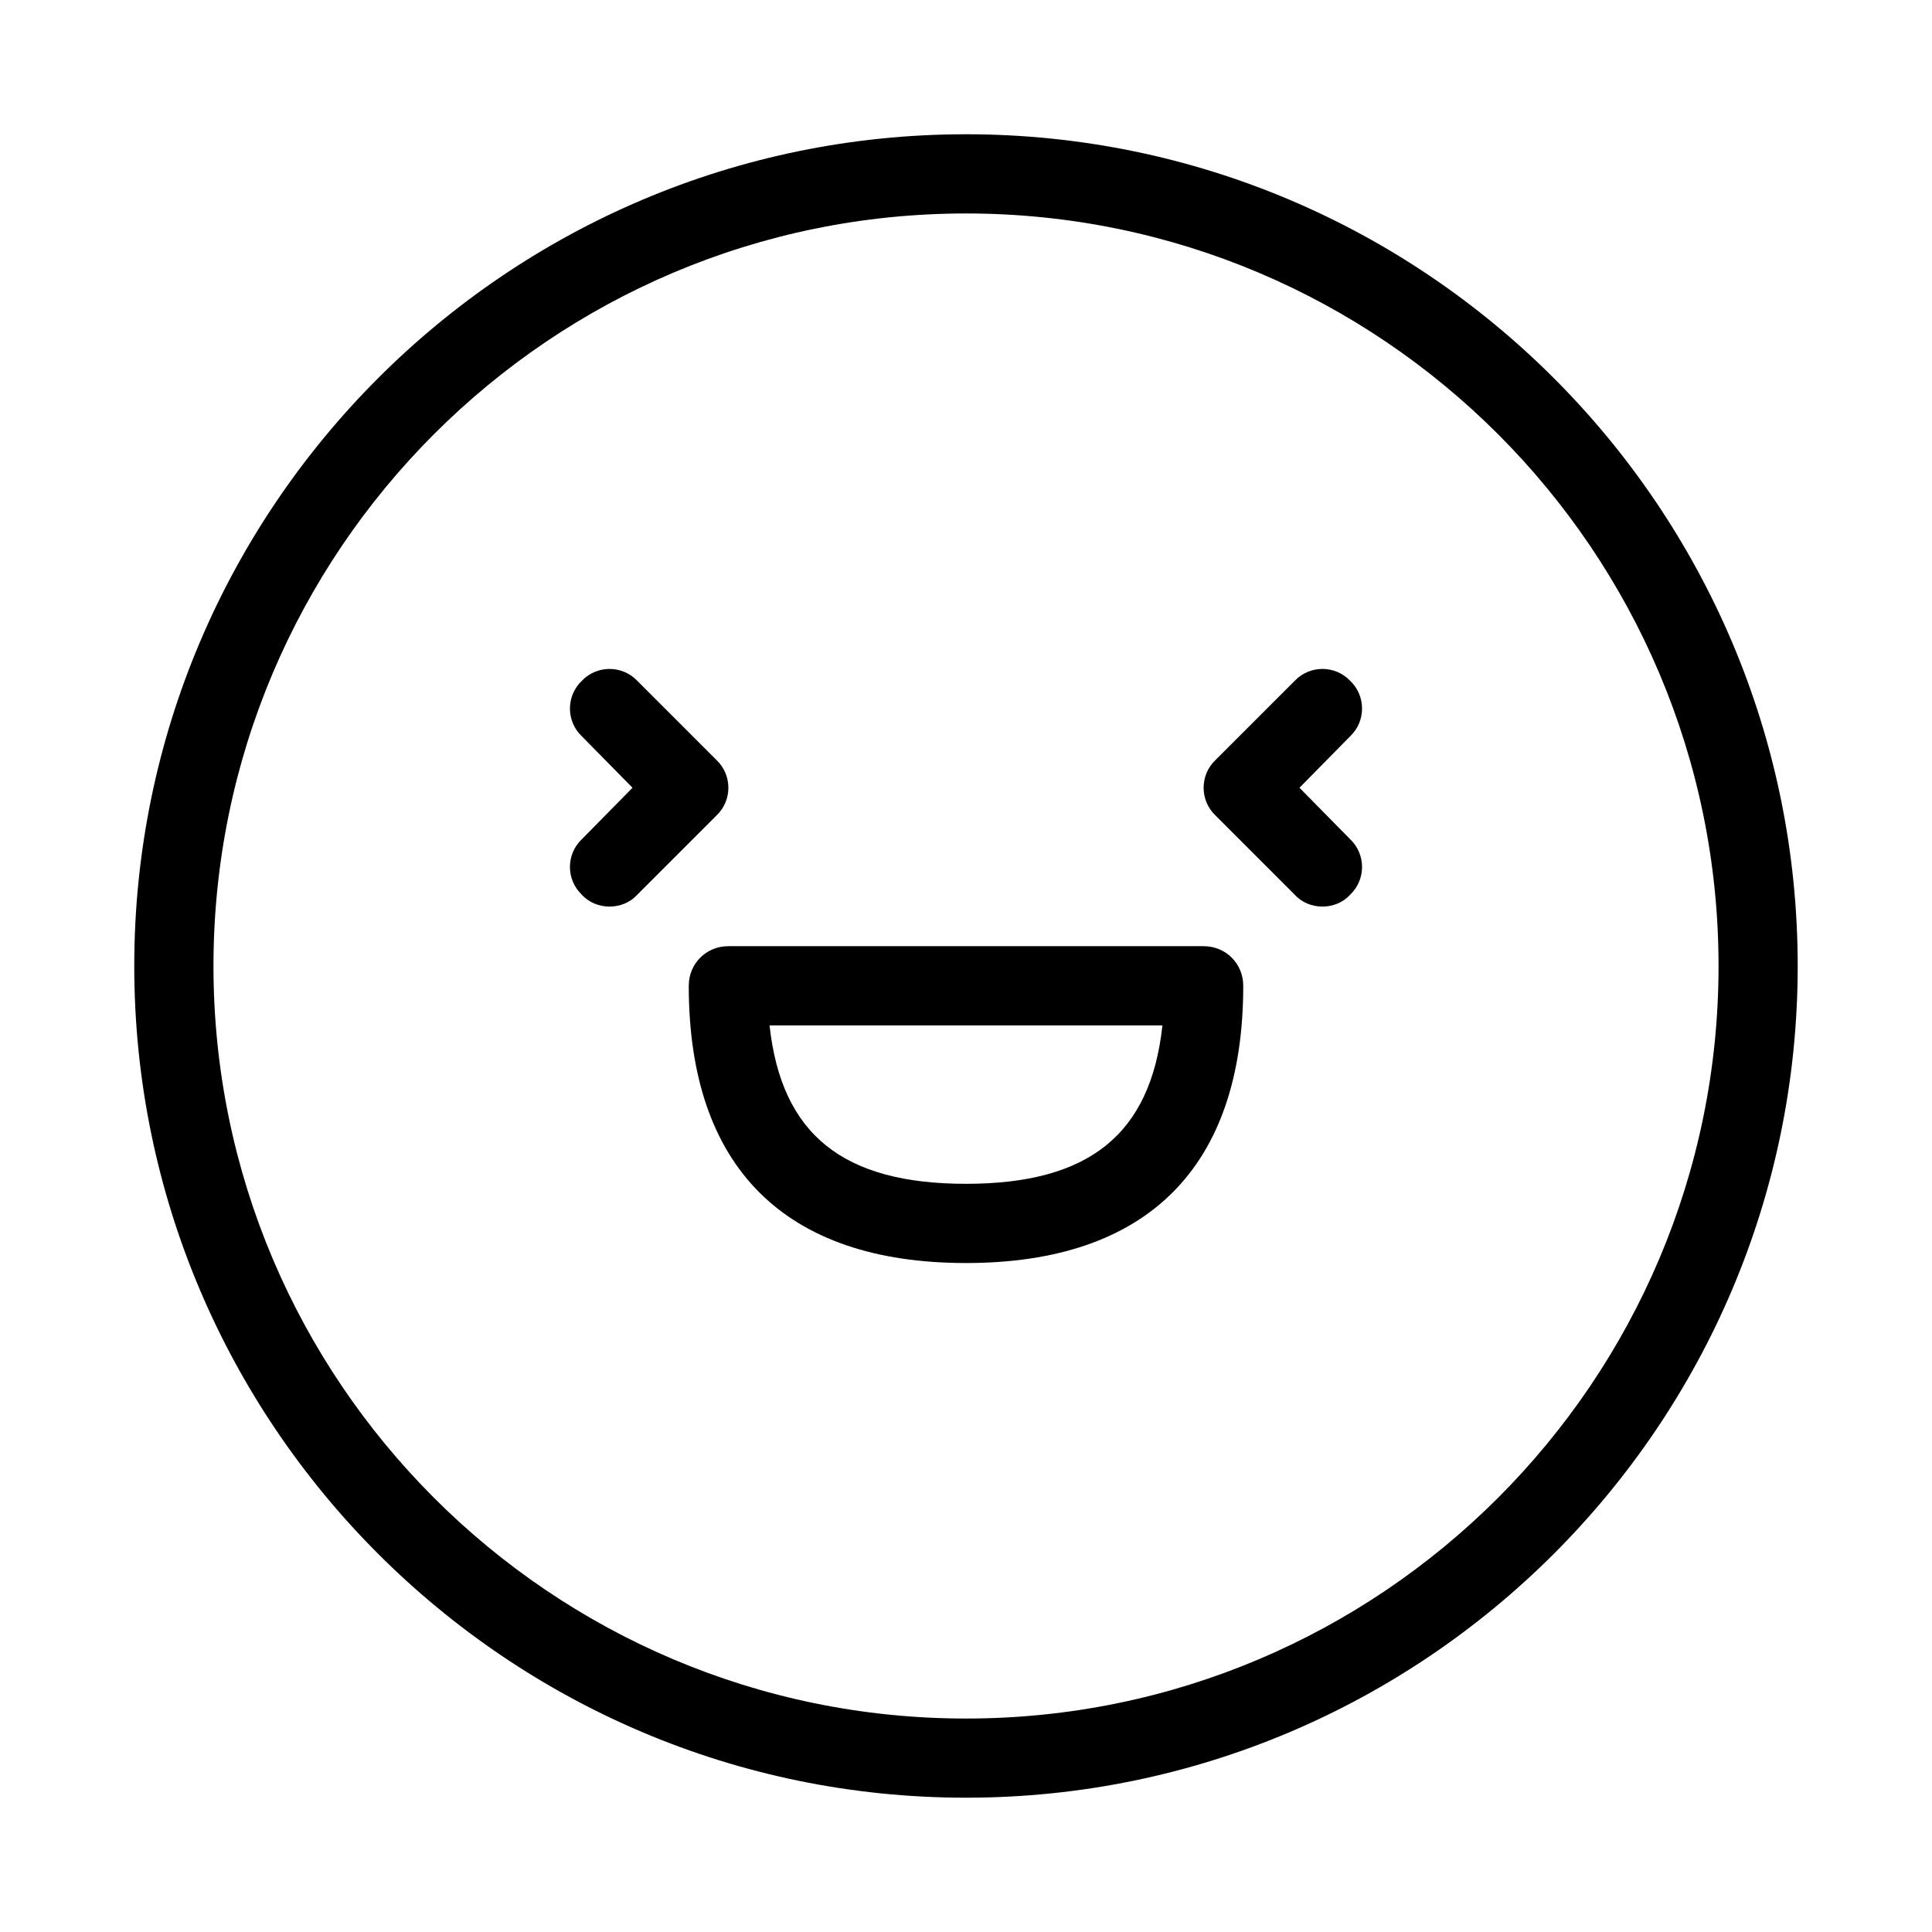
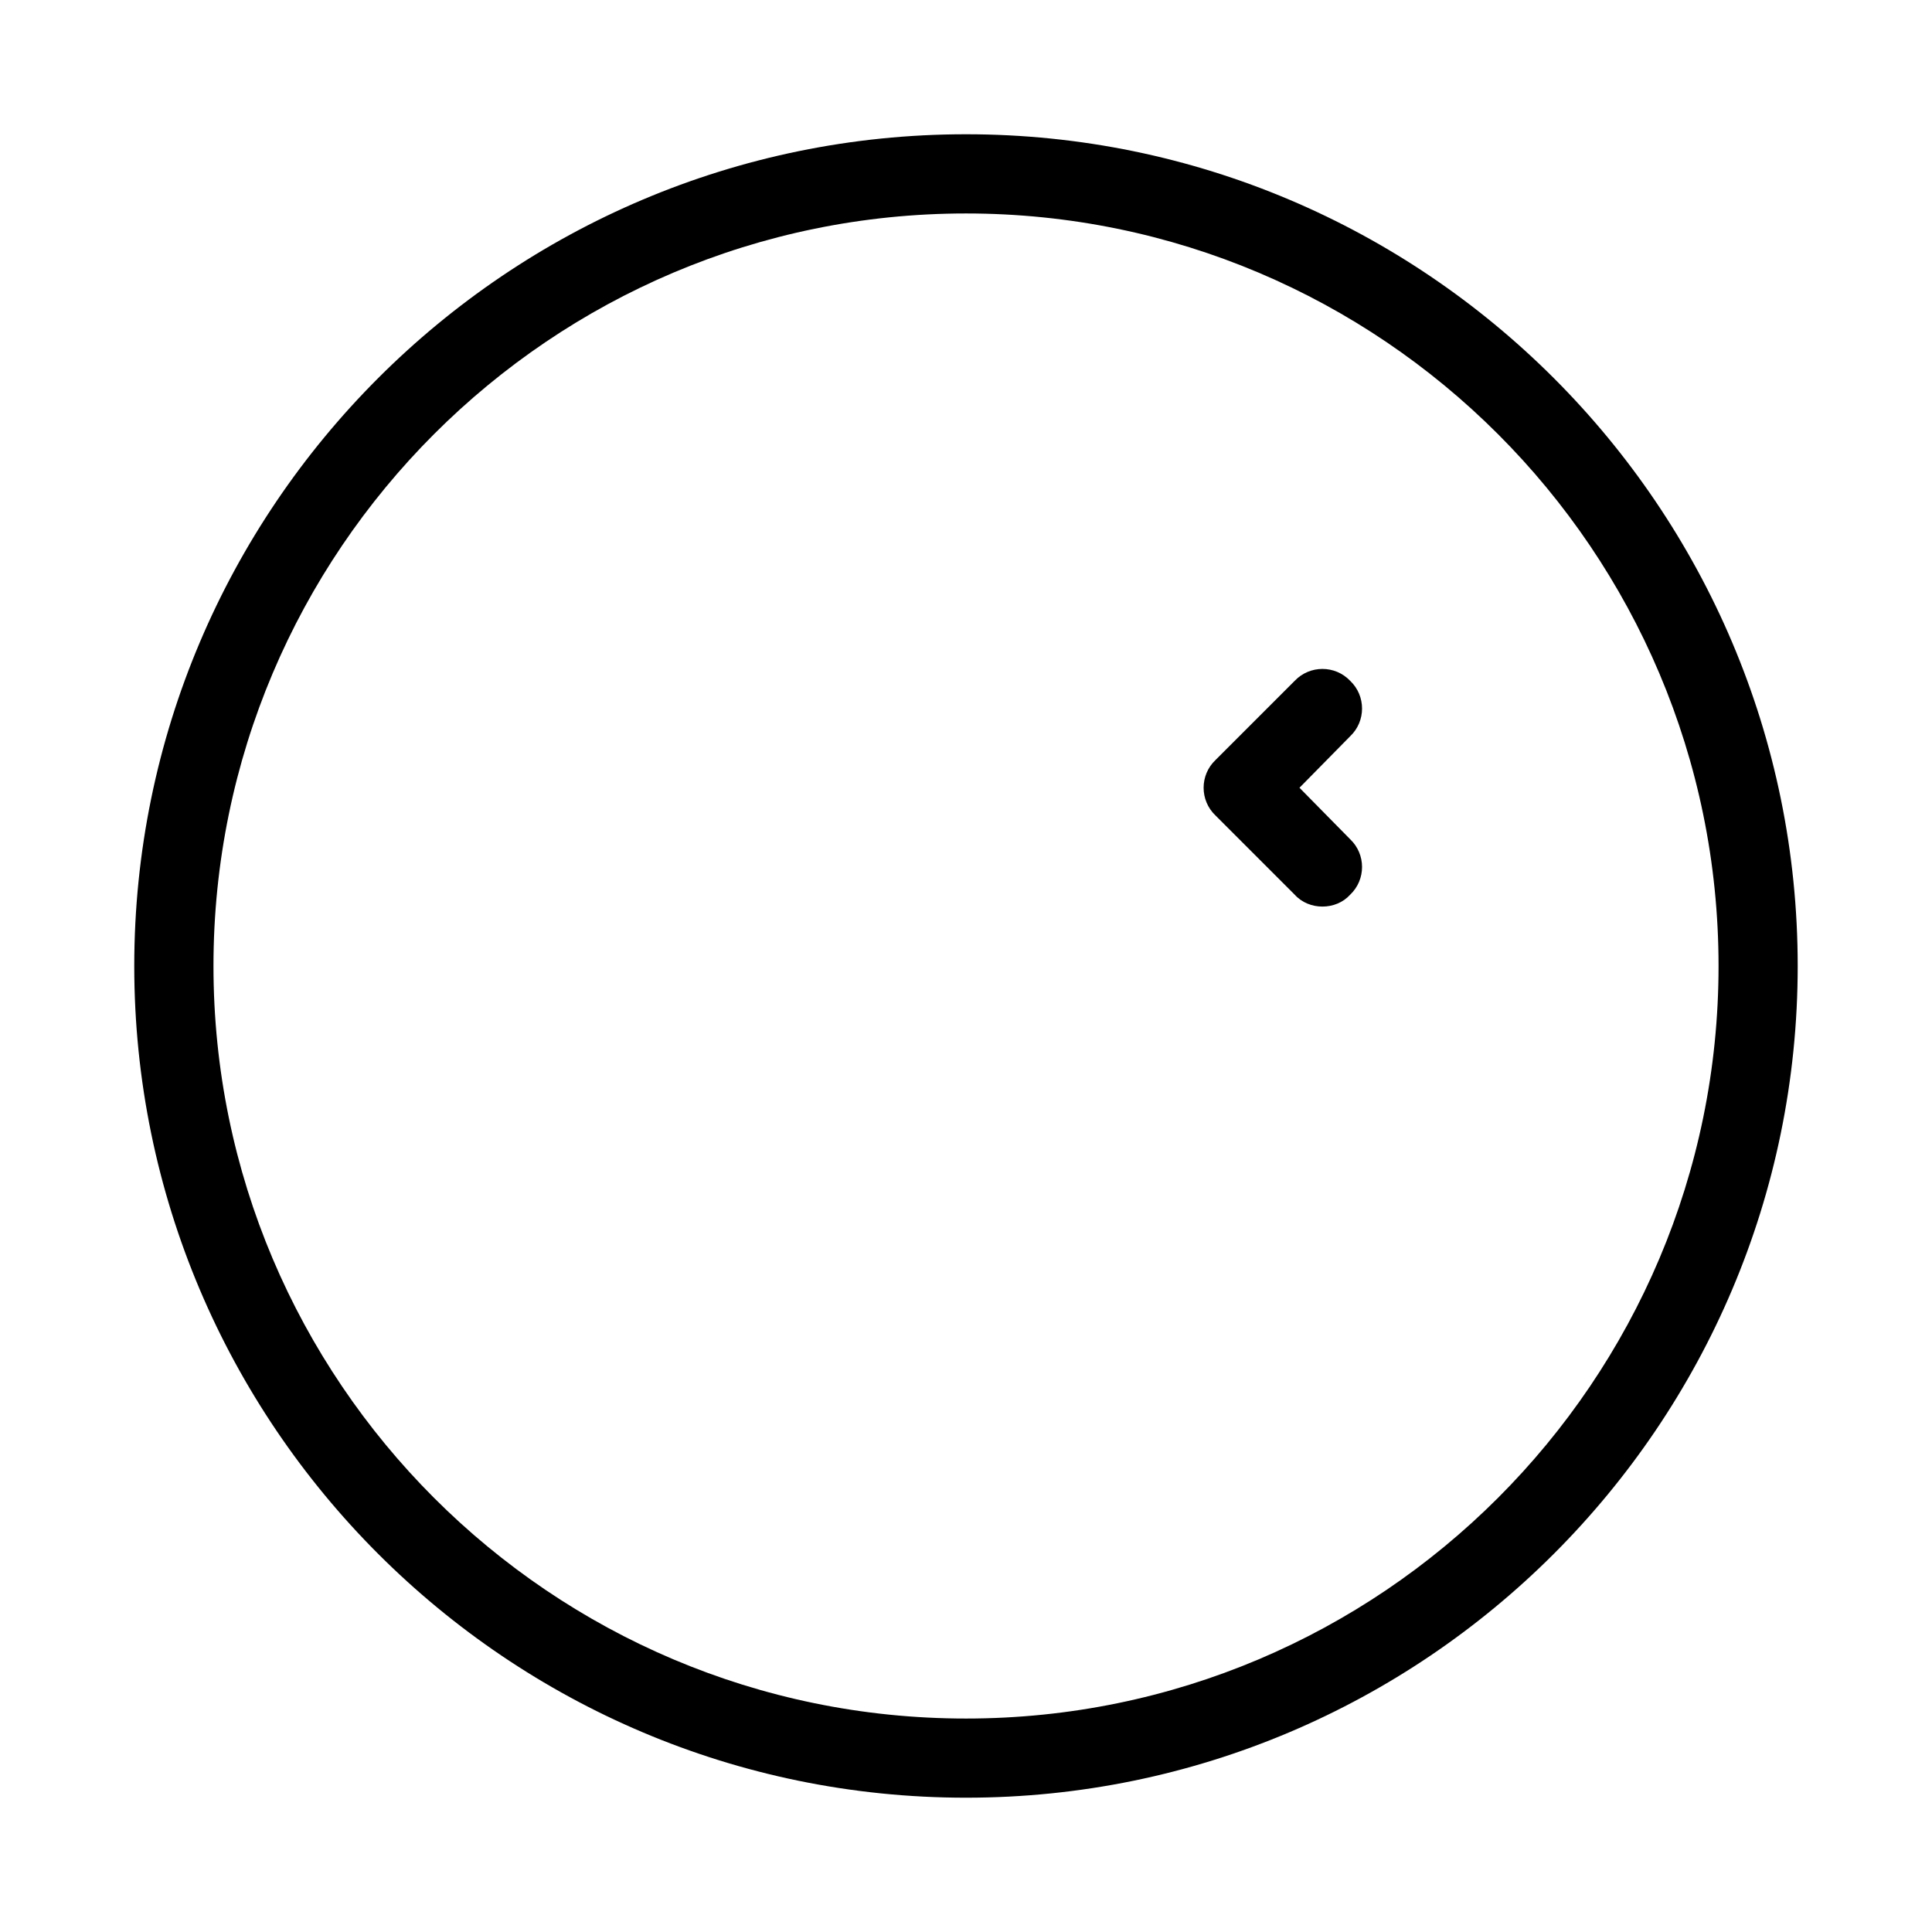
<svg xmlns="http://www.w3.org/2000/svg" fill="#000000" width="800px" height="800px" version="1.1" viewBox="144 144 512 512">
  <g>
    <path d="m466.12 360.11c-4.199-3.988-4.199-10.707 0-14.695l20.992-20.992c3.988-4.199 10.707-4.199 14.695 0 4.199 3.988 4.199 10.707 0 14.695l-13.434 13.645 13.434 13.645c4.199 3.988 4.199 10.707 0 14.695-1.891 2.098-4.617 3.148-7.348 3.148-2.731 0-5.457-1.051-7.348-3.148z" />
-     <path d="m347.94 415.74c3.148 28.969 19.523 41.984 52.059 41.984 32.539 0 48.91-13.016 52.059-41.984zm52.062 62.977c-48.07 0-73.473-25.402-73.473-73.473 0-5.879 4.617-10.496 10.496-10.496h125.95c5.879 0 10.496 4.617 10.496 10.496 0 48.07-25.402 73.473-73.473 73.473z" />
-     <path d="m298.19 339.12c-4.199-3.988-4.199-10.707 0-14.695 3.988-4.199 10.707-4.199 14.695 0l20.992 20.992c4.199 3.988 4.199 10.707 0 14.695l-20.992 20.992c-1.891 2.098-4.617 3.148-7.348 3.148-2.731 0-5.457-1.051-7.348-3.148-4.199-3.988-4.199-10.707 0-14.695l13.434-13.645z" />
    <path d="m179.58 400c0-121.55 98.871-220.42 220.42-220.42 121.54 0 220.41 98.871 220.41 220.42 0 121.54-98.871 220.41-220.41 220.41-121.55 0-220.42-98.871-220.42-220.41zm20.992 0c0 110 89.426 199.43 199.43 199.43s199.43-89.426 199.43-199.43c-0.004-110-89.43-199.43-199.43-199.43-110 0-199.43 89.426-199.43 199.43z" />
  </g>
</svg>